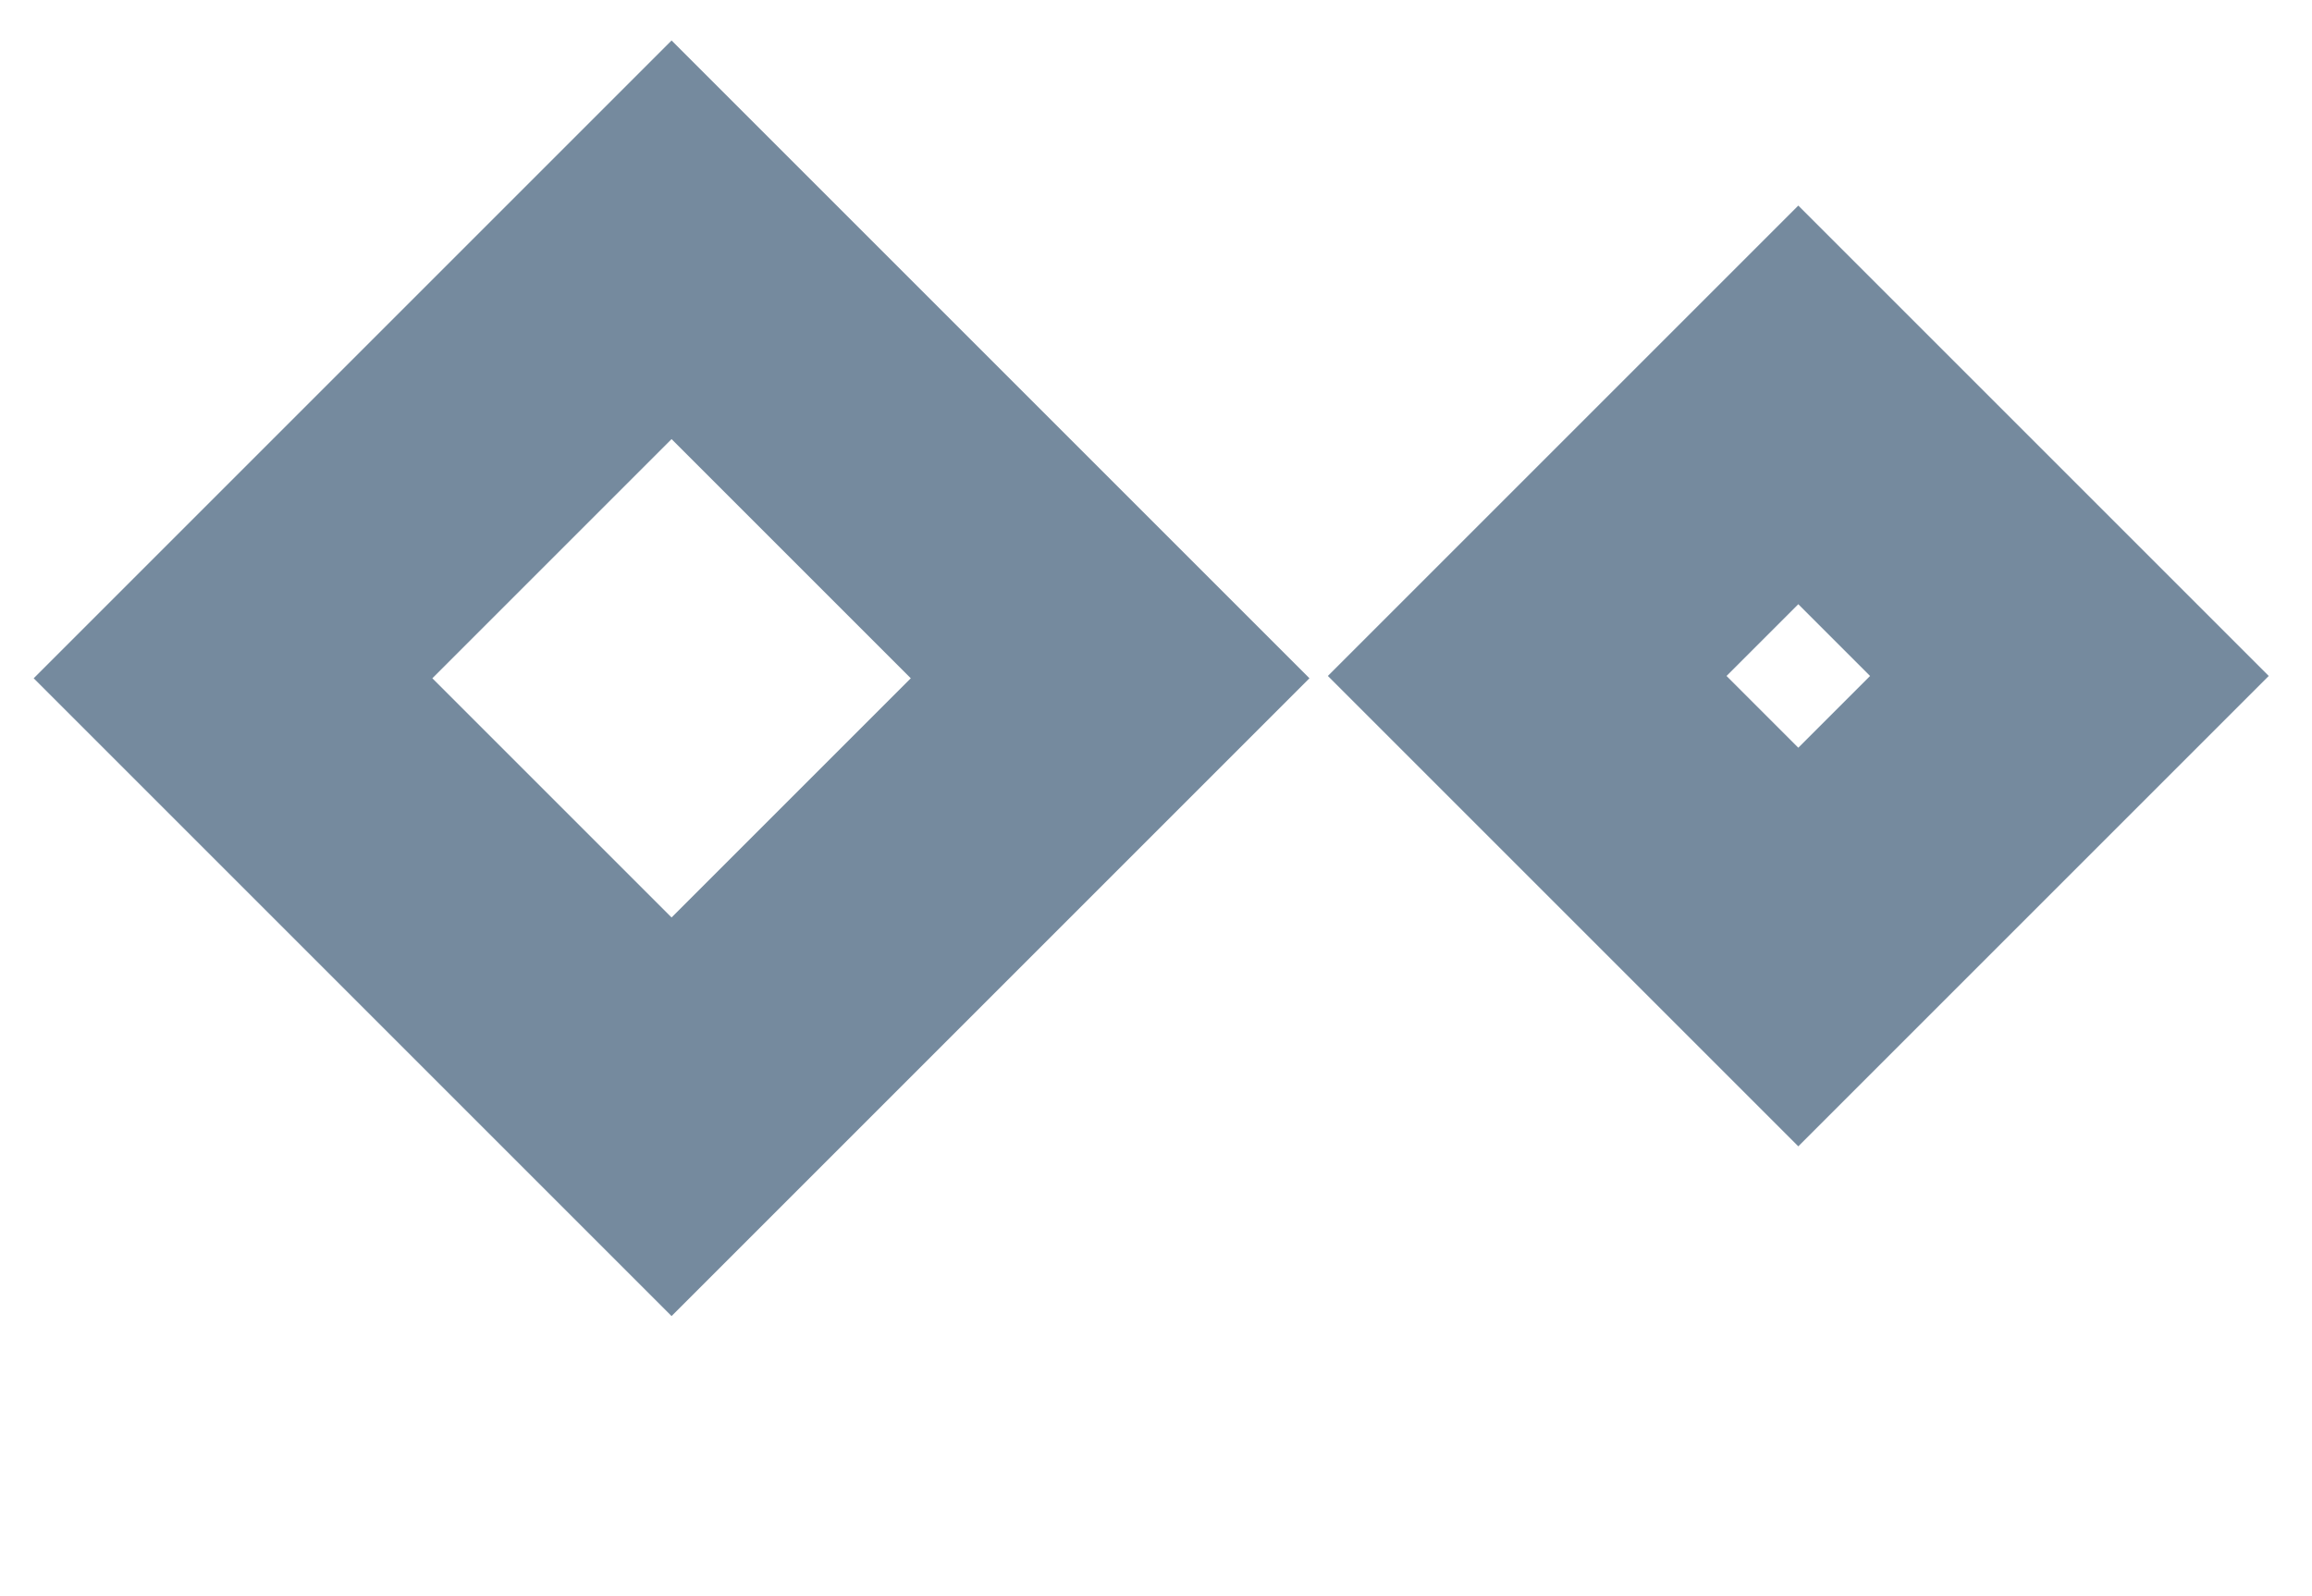
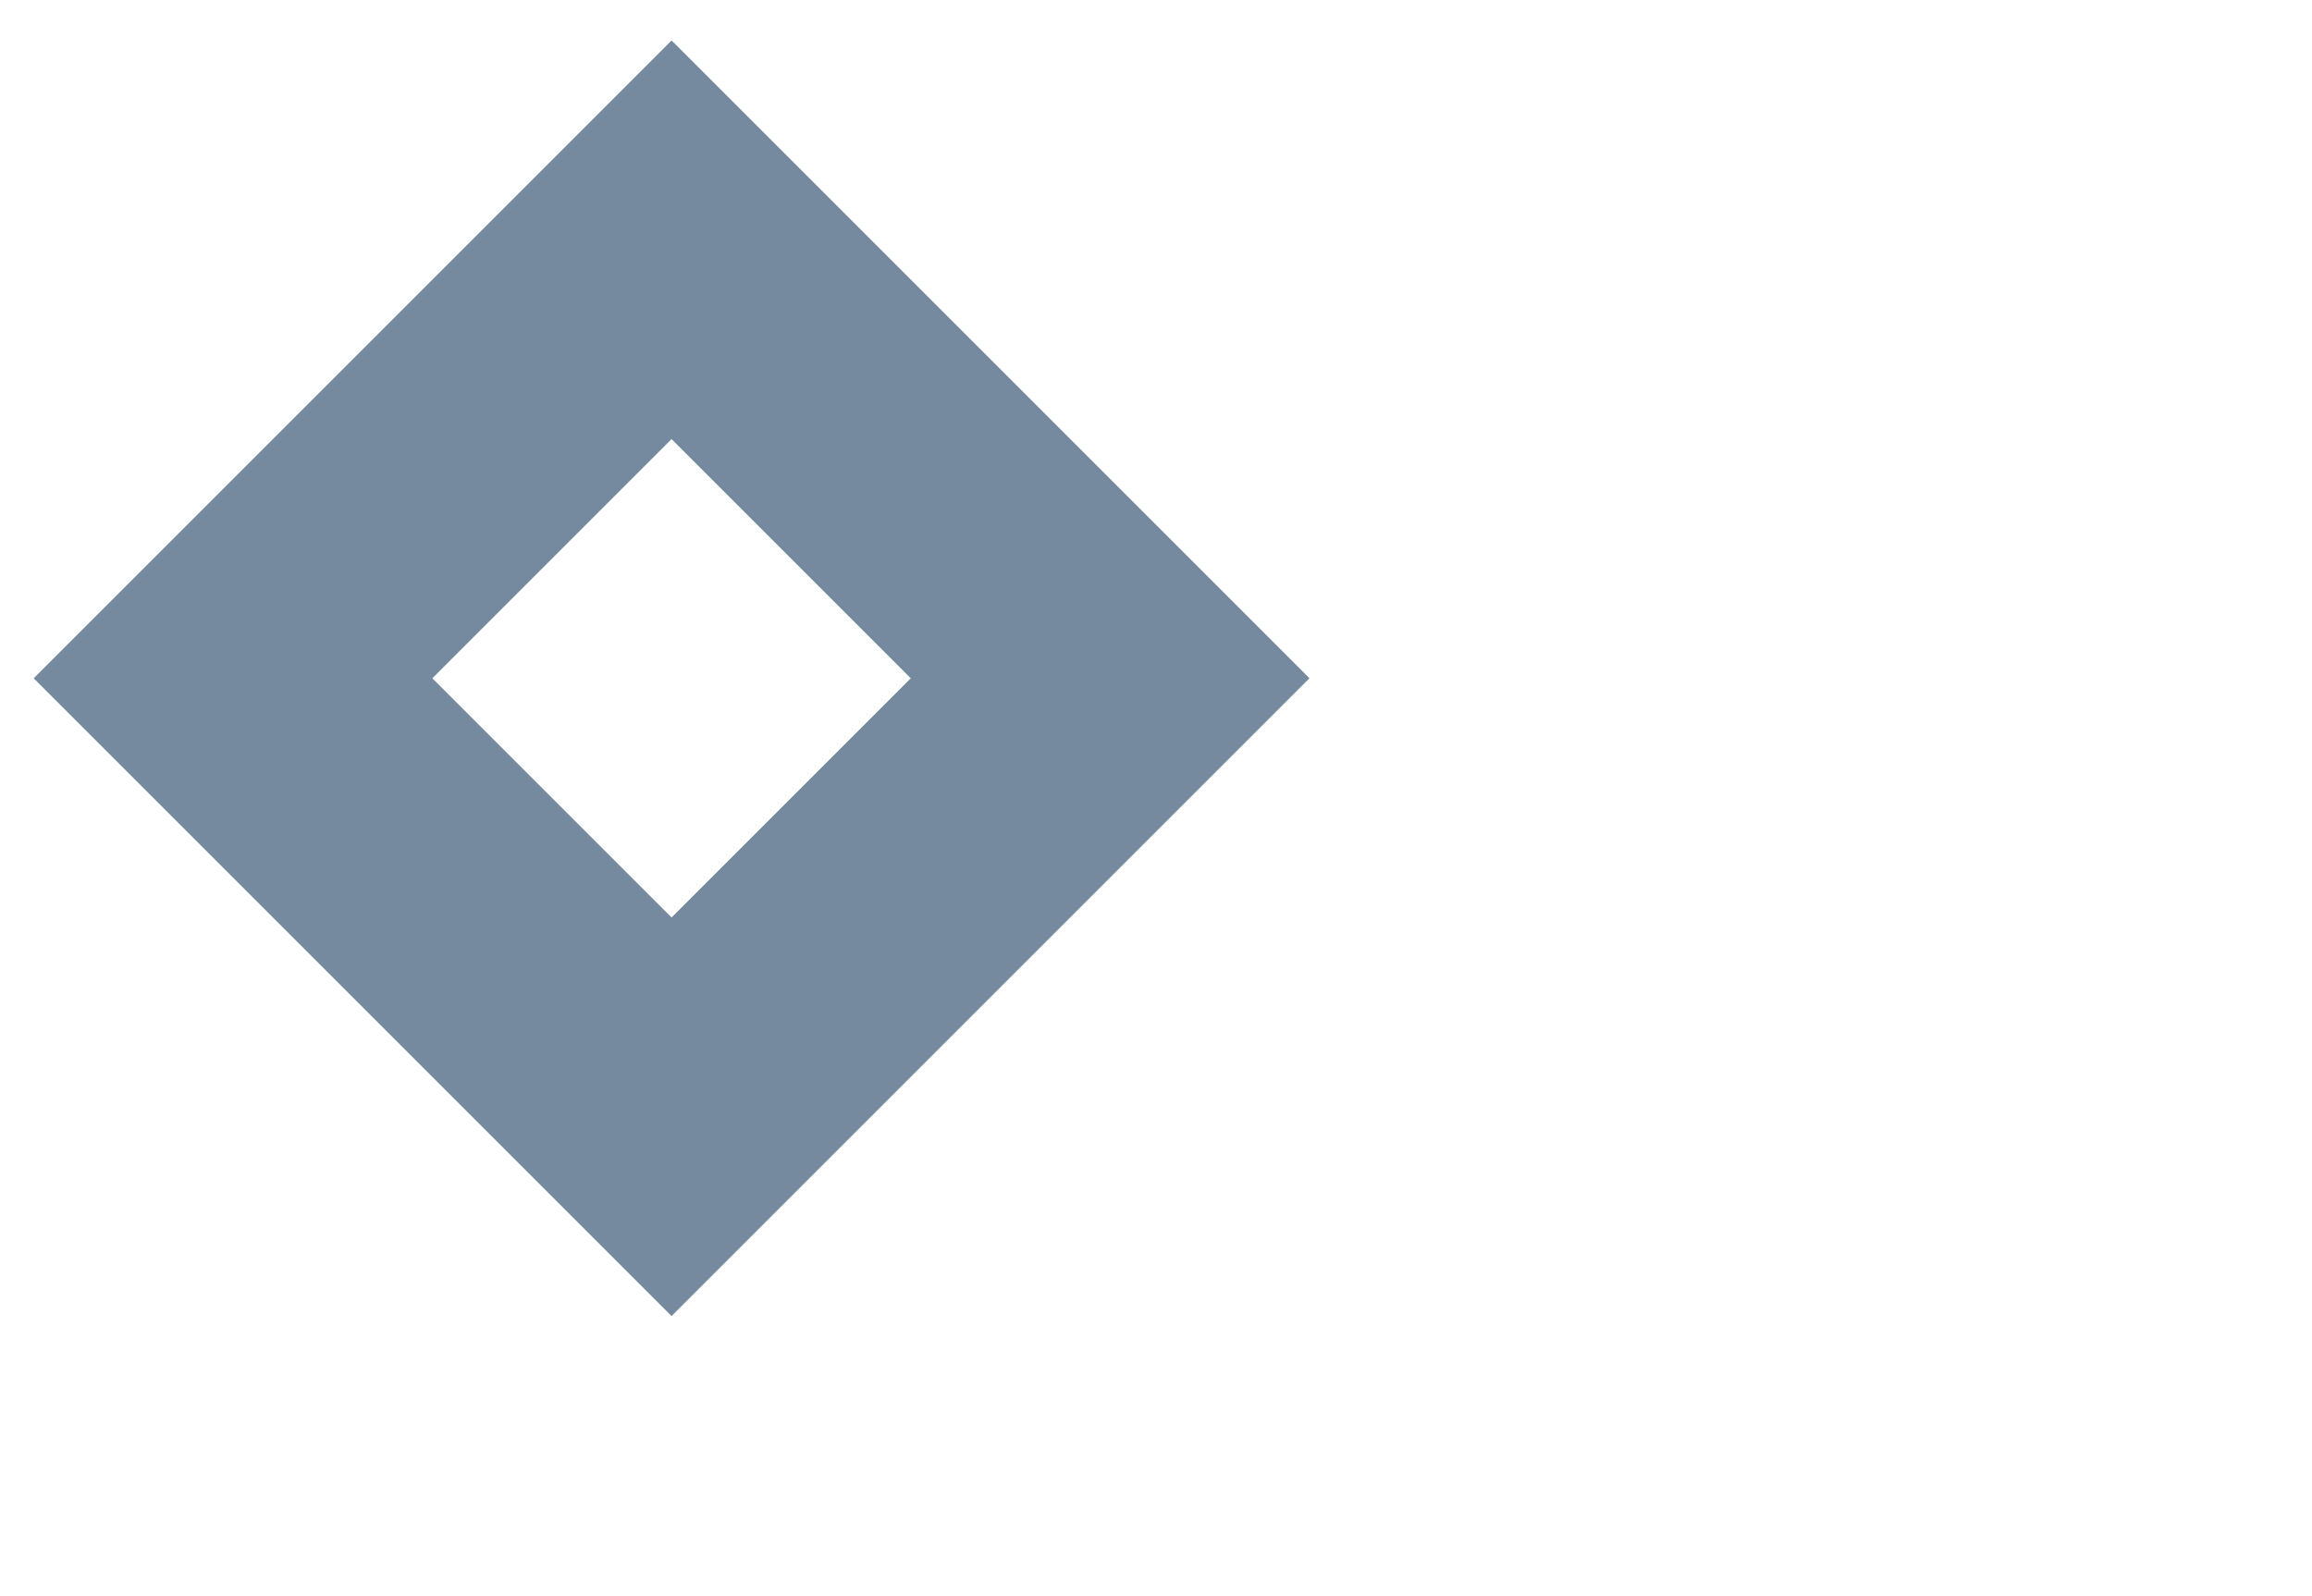
<svg xmlns="http://www.w3.org/2000/svg" version="1.1" id="Layer_1" x="0px" y="0px" viewBox="0 0 41 28.3" style="enable-background:new 0 0 41 28.3;" xml:space="preserve">
  <style type="text/css">
	.st0{fill:none;stroke:#758A9E;stroke-width:5;stroke-miterlimit:4;}
</style>
  <rect x="6.4" y="6.5" transform="matrix(0.707 -0.707 0.707 0.707 -4.988 11.959)" class="st0" width="11" height="11" />
-   <rect x="28.5" y="8.6" transform="matrix(0.707 -0.707 0.707 0.707 0.853 26.058)" class="st0" width="6.8" height="6.8" />
</svg>